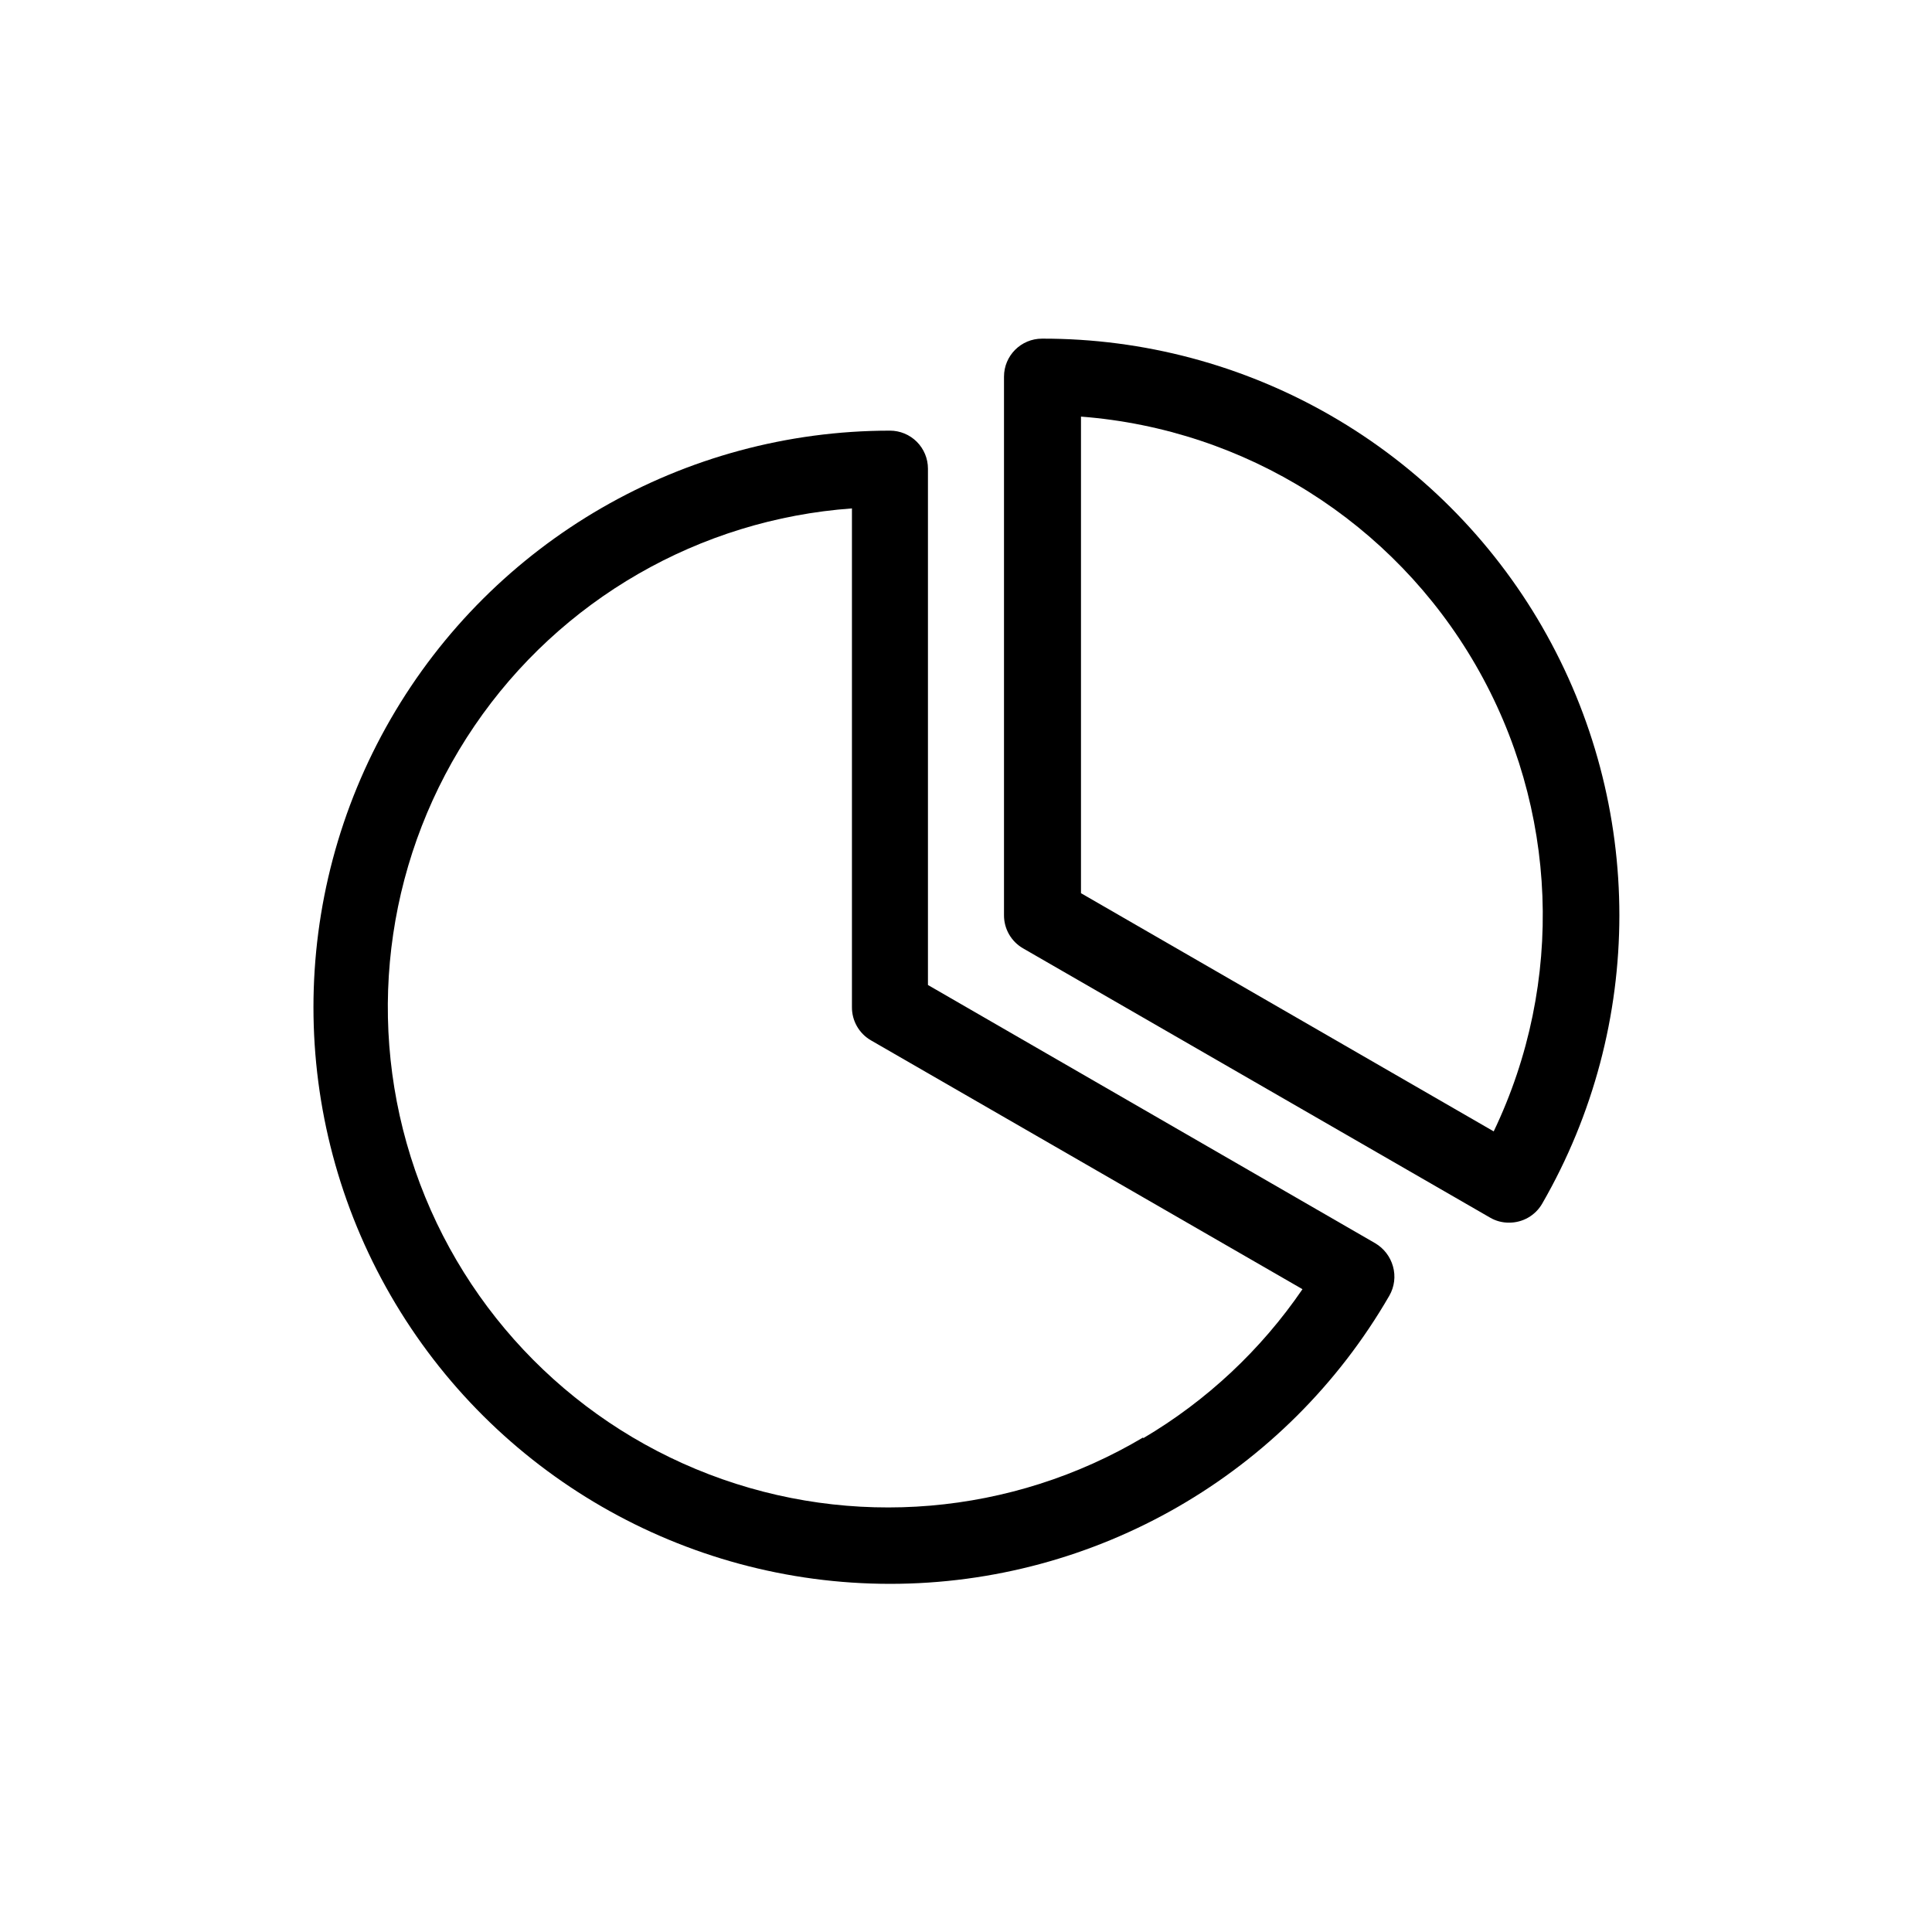
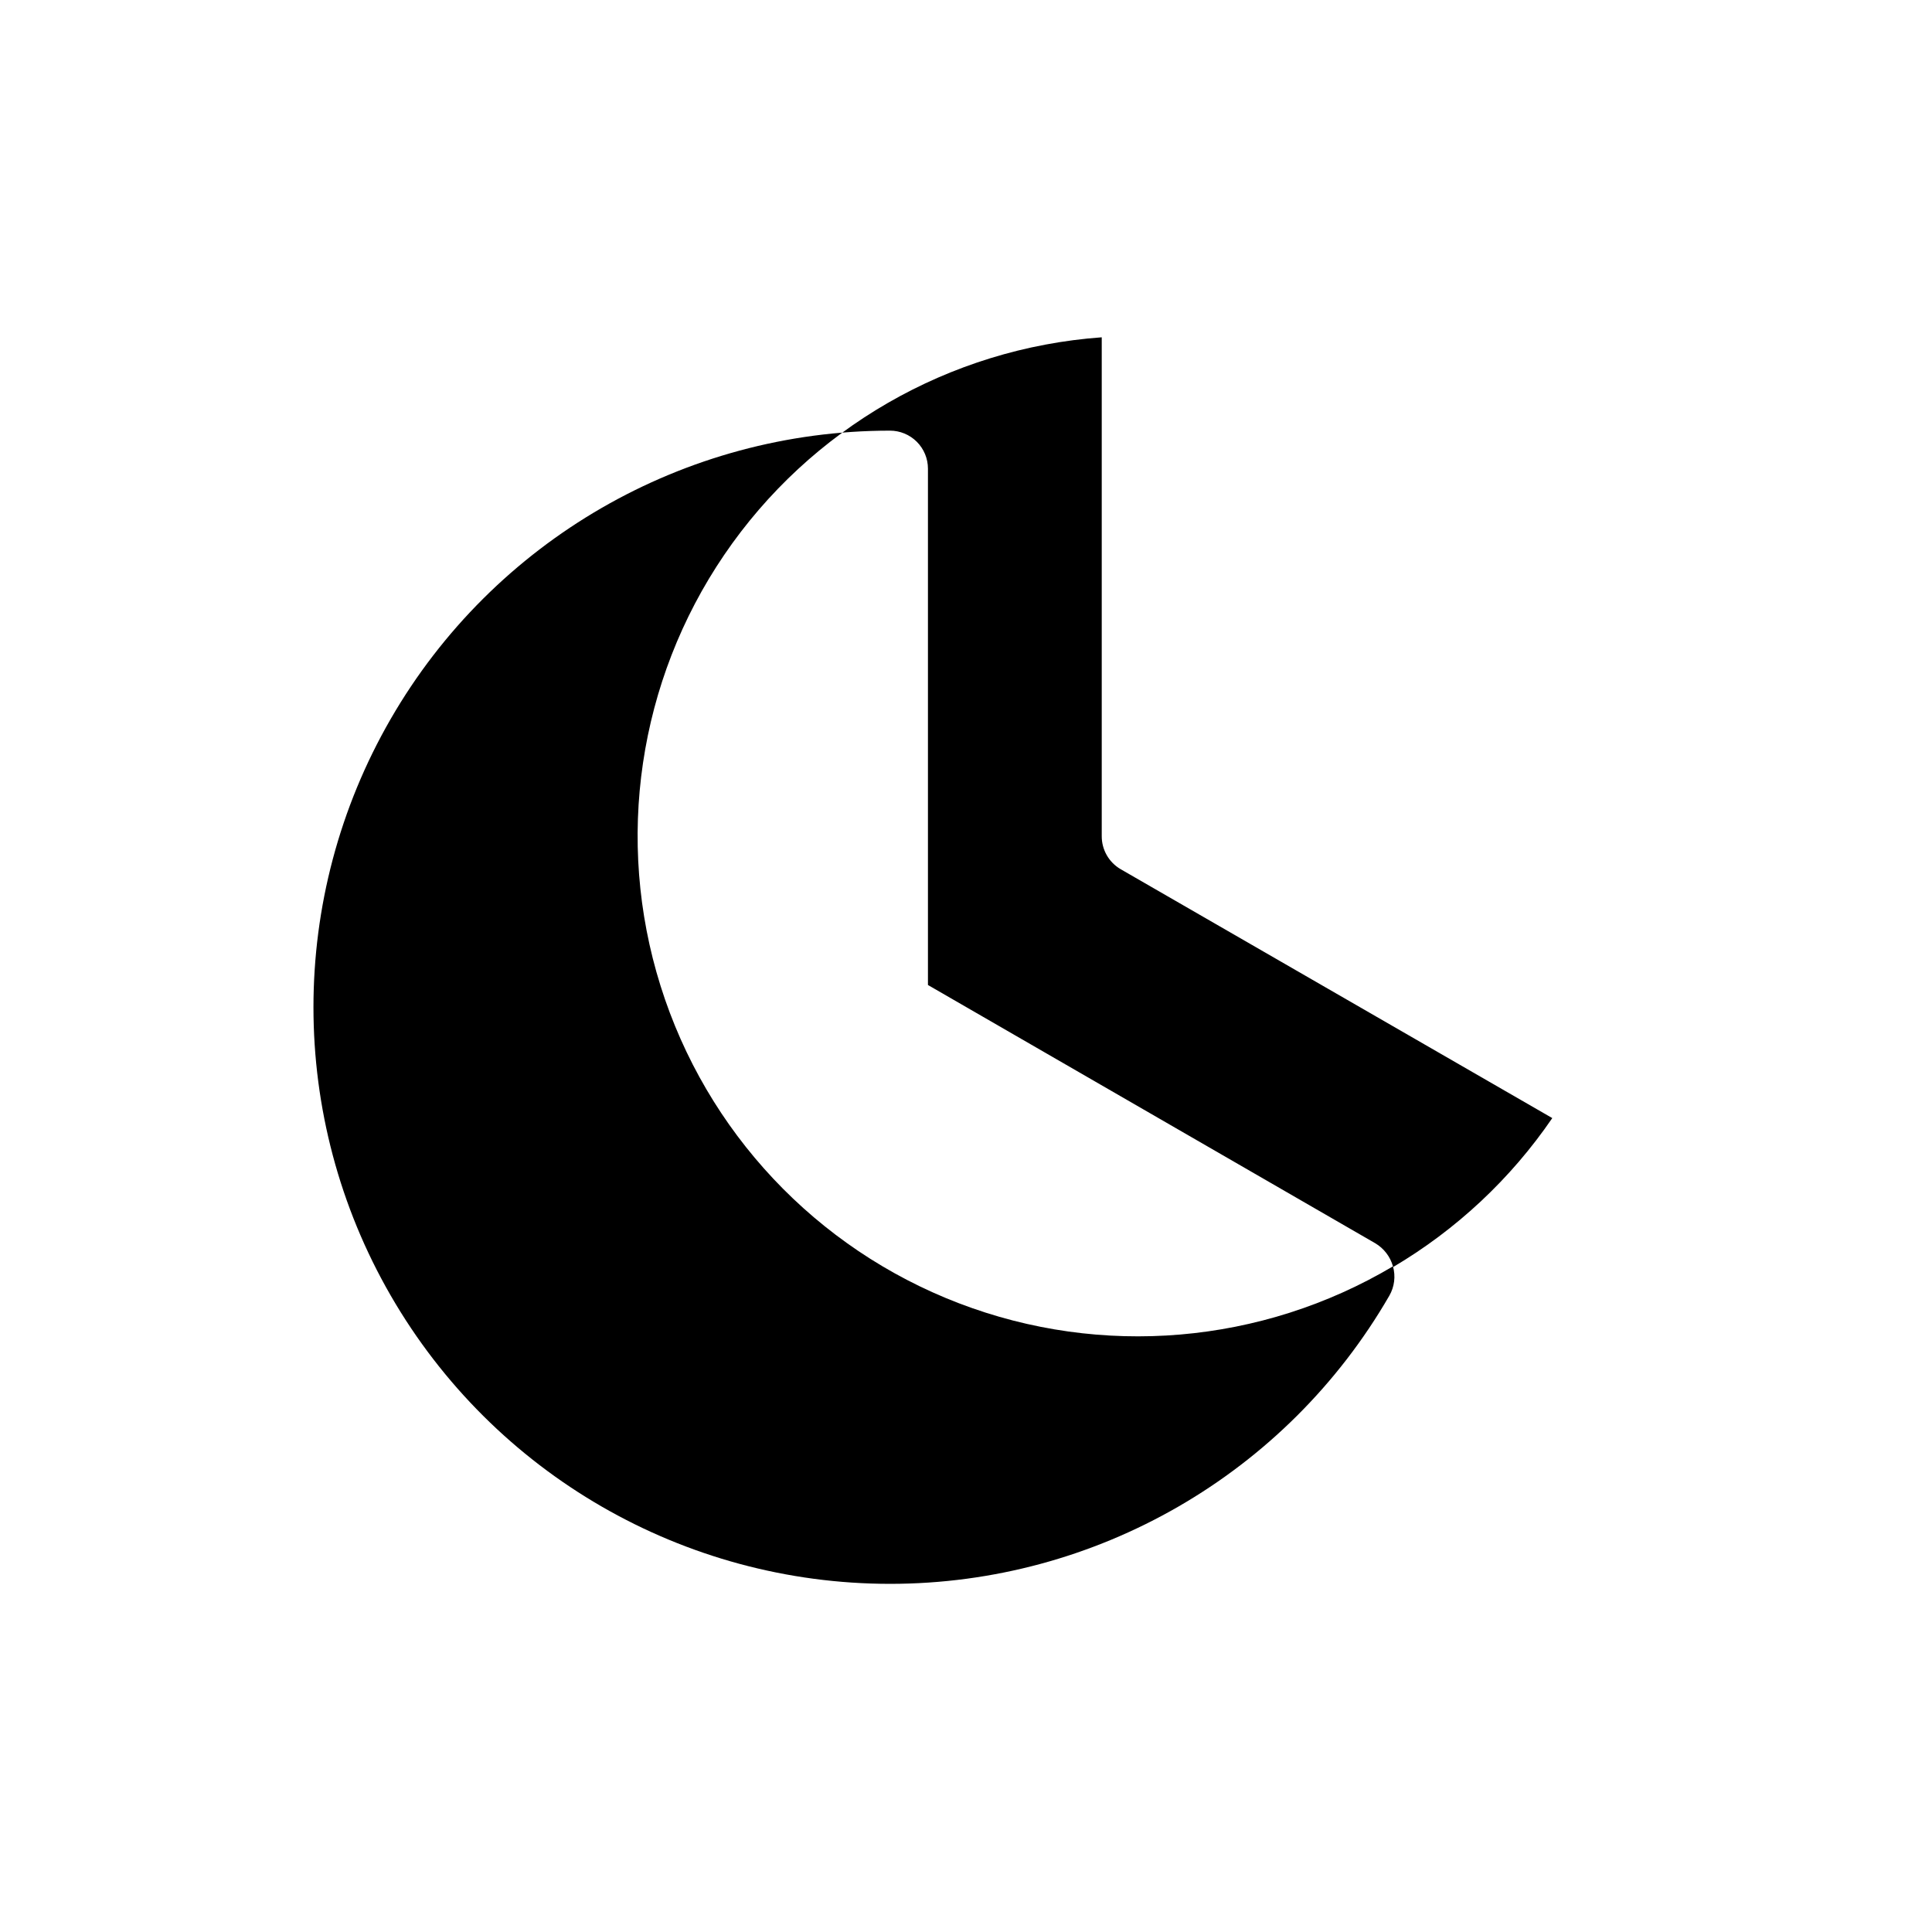
<svg xmlns="http://www.w3.org/2000/svg" fill="#000000" width="800px" height="800px" version="1.1" viewBox="144 144 512 512">
  <g>
-     <path d="m552.7 310.12c-13.422-23.266-32.746-42.578-56.02-55.988-23.273-13.41-49.672-20.445-76.531-20.387-5.566 0-10.078 4.512-10.078 10.074v142.73c-0.016 3.613 1.91 6.961 5.039 8.766l123.73 71.34c1.523 0.902 3.266 1.375 5.039 1.359 3.633 0.035 7-1.891 8.816-5.035 27.273-47.305 27.273-105.55 0-152.86zm-12.848 133.71-109.38-63.125v-126.3c43.609 3.352 82.754 28.004 104.62 65.883 21.871 37.875 23.648 84.105 4.75 123.55z" />
-     <path d="m513.15 479.6c-0.719-2.586-2.418-4.793-4.734-6.148l-118.5-68.418v-136.83c0-2.672-1.062-5.238-2.949-7.125-1.891-1.891-4.453-2.953-7.125-2.953-54.59 0.012-105.02 29.141-132.31 76.418-27.285 47.277-27.285 105.52 0.012 152.79 27.293 47.273 77.73 76.395 132.32 76.402 54.586 0.004 105.03-29.109 132.33-76.379 1.352-2.352 1.695-5.148 0.957-7.758zm-66.199 45.344v-0.004c-34.84 20.668-77.215 24.27-115.04 9.777-37.828-14.488-66.953-45.477-79.066-84.129-12.117-38.652-5.898-80.723 16.887-114.21 22.785-33.488 59.633-54.723 100.04-57.645v132.15c-0.031 3.633 1.895 7.004 5.039 8.82l114.36 65.945c-11.008 16.102-25.422 29.586-42.219 39.5z" />
+     <path d="m513.15 479.6c-0.719-2.586-2.418-4.793-4.734-6.148l-118.5-68.418v-136.83c0-2.672-1.062-5.238-2.949-7.125-1.891-1.891-4.453-2.953-7.125-2.953-54.59 0.012-105.02 29.141-132.31 76.418-27.285 47.277-27.285 105.52 0.012 152.79 27.293 47.273 77.73 76.395 132.32 76.402 54.586 0.004 105.03-29.109 132.33-76.379 1.352-2.352 1.695-5.148 0.957-7.758zv-0.004c-34.84 20.668-77.215 24.27-115.04 9.777-37.828-14.488-66.953-45.477-79.066-84.129-12.117-38.652-5.898-80.723 16.887-114.21 22.785-33.488 59.633-54.723 100.04-57.645v132.15c-0.031 3.633 1.895 7.004 5.039 8.82l114.36 65.945c-11.008 16.102-25.422 29.586-42.219 39.5z" />
  </g>
</svg>